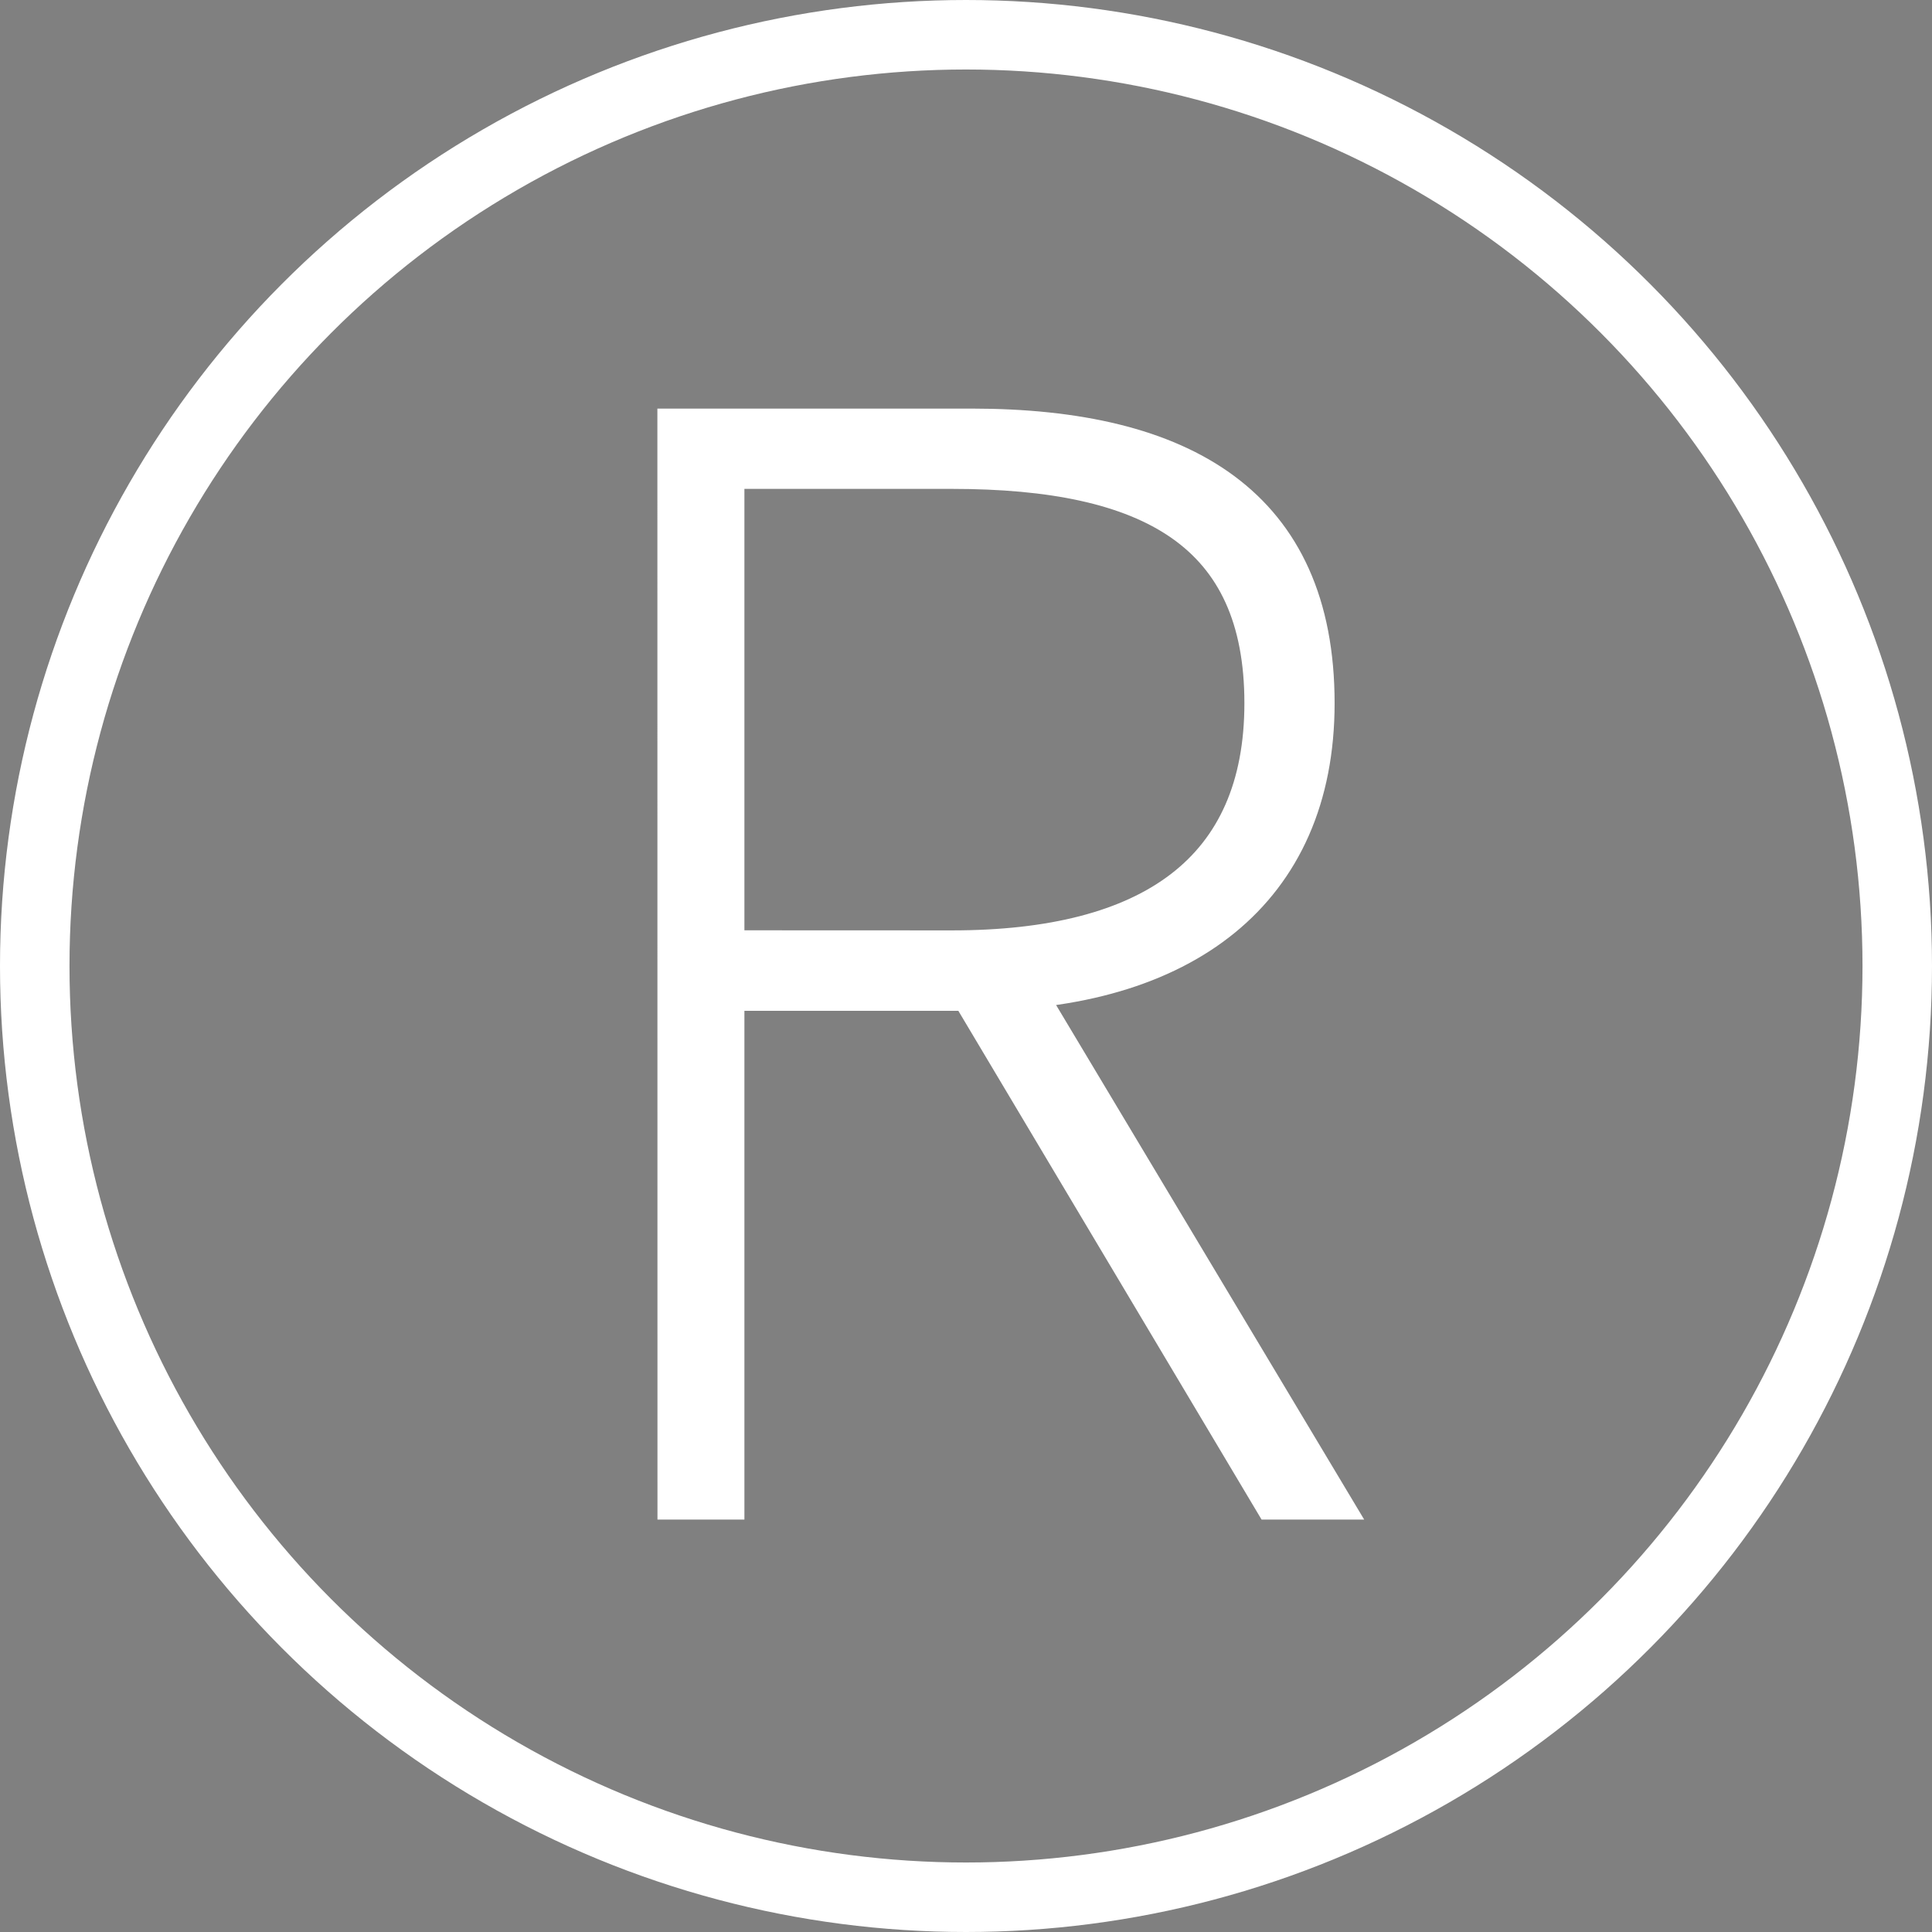
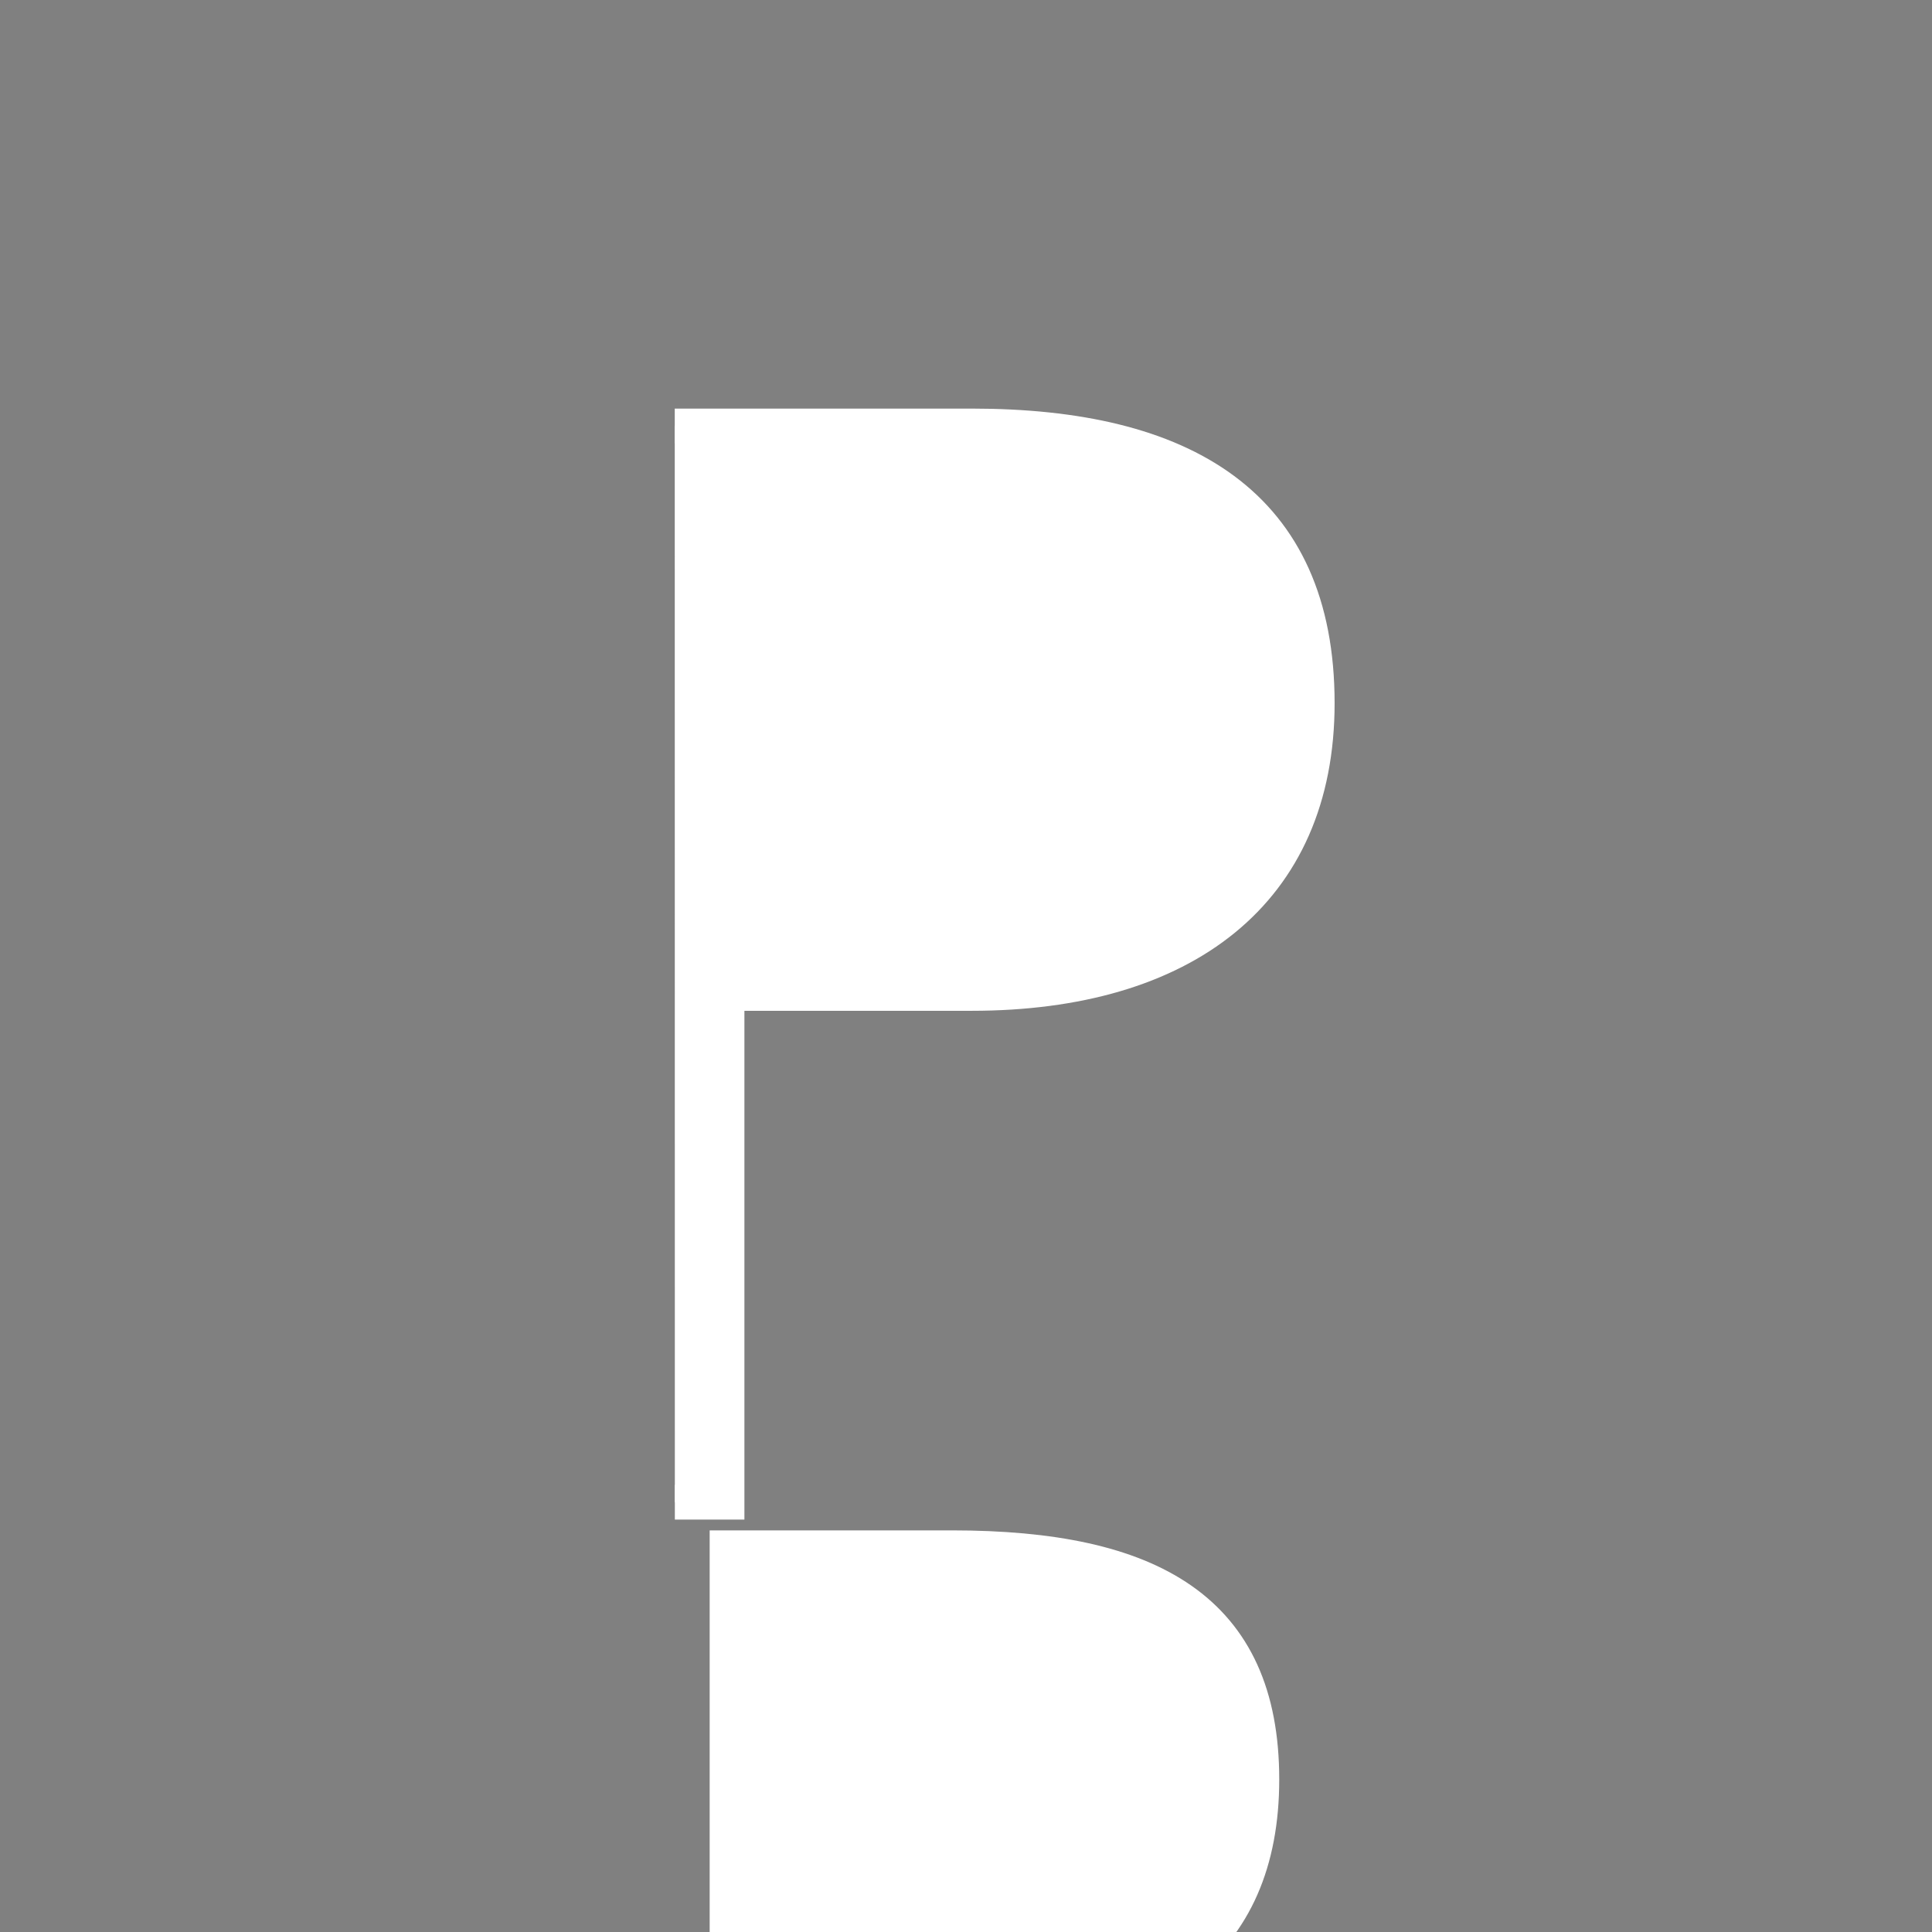
<svg xmlns="http://www.w3.org/2000/svg" width="83.396" height="83.396" viewBox="0 0 83.396 83.396">
  <rect x="0" y="0" width="83.396" height="83.396" fill="#808080" stroke="none" />
  <g id="Group_381" data-name="Group 381" transform="translate(-255.517 -741.083)">
-     <path id="Path_1162" data-name="Path 1162" d="M322.02,769.116" fill="#fff" stroke="#1a1818" stroke-miterlimit="10" stroke-width="3" />
-     <circle id="Ellipse_212" data-name="Ellipse 212" cx="40.198" cy="40.198" r="40.198" transform="translate(257.017 742.583)" fill="none" stroke="#fff" stroke-miterlimit="10" stroke-width="3" />
    <g id="Group_334" data-name="Group 334">
-       <path id="Path_1163" data-name="Path 1163" d="M284.643,759.47h12.811c9.15,0,14.922,3.379,14.922,11.966,0,8.166-5.772,12.529-14.922,12.529H286.9v21.962h-2.253Zm11.966,22.524c8.587,0,13.373-3.379,13.373-10.558,0-7.321-4.786-10-13.373-10H286.9v20.554Zm.282,1.268,2.533-.142,13.656,22.807H310.4Z" fill="#fff" stroke="#fff" stroke-width="1.5" />
+       <path id="Path_1163" data-name="Path 1163" d="M284.643,759.47h12.811c9.15,0,14.922,3.379,14.922,11.966,0,8.166-5.772,12.529-14.922,12.529H286.9v21.962h-2.253m11.966,22.524c8.587,0,13.373-3.379,13.373-10.558,0-7.321-4.786-10-13.373-10H286.9v20.554Zm.282,1.268,2.533-.142,13.656,22.807H310.4Z" fill="#fff" stroke="#fff" stroke-width="1.5" />
    </g>
  </g>
</svg>